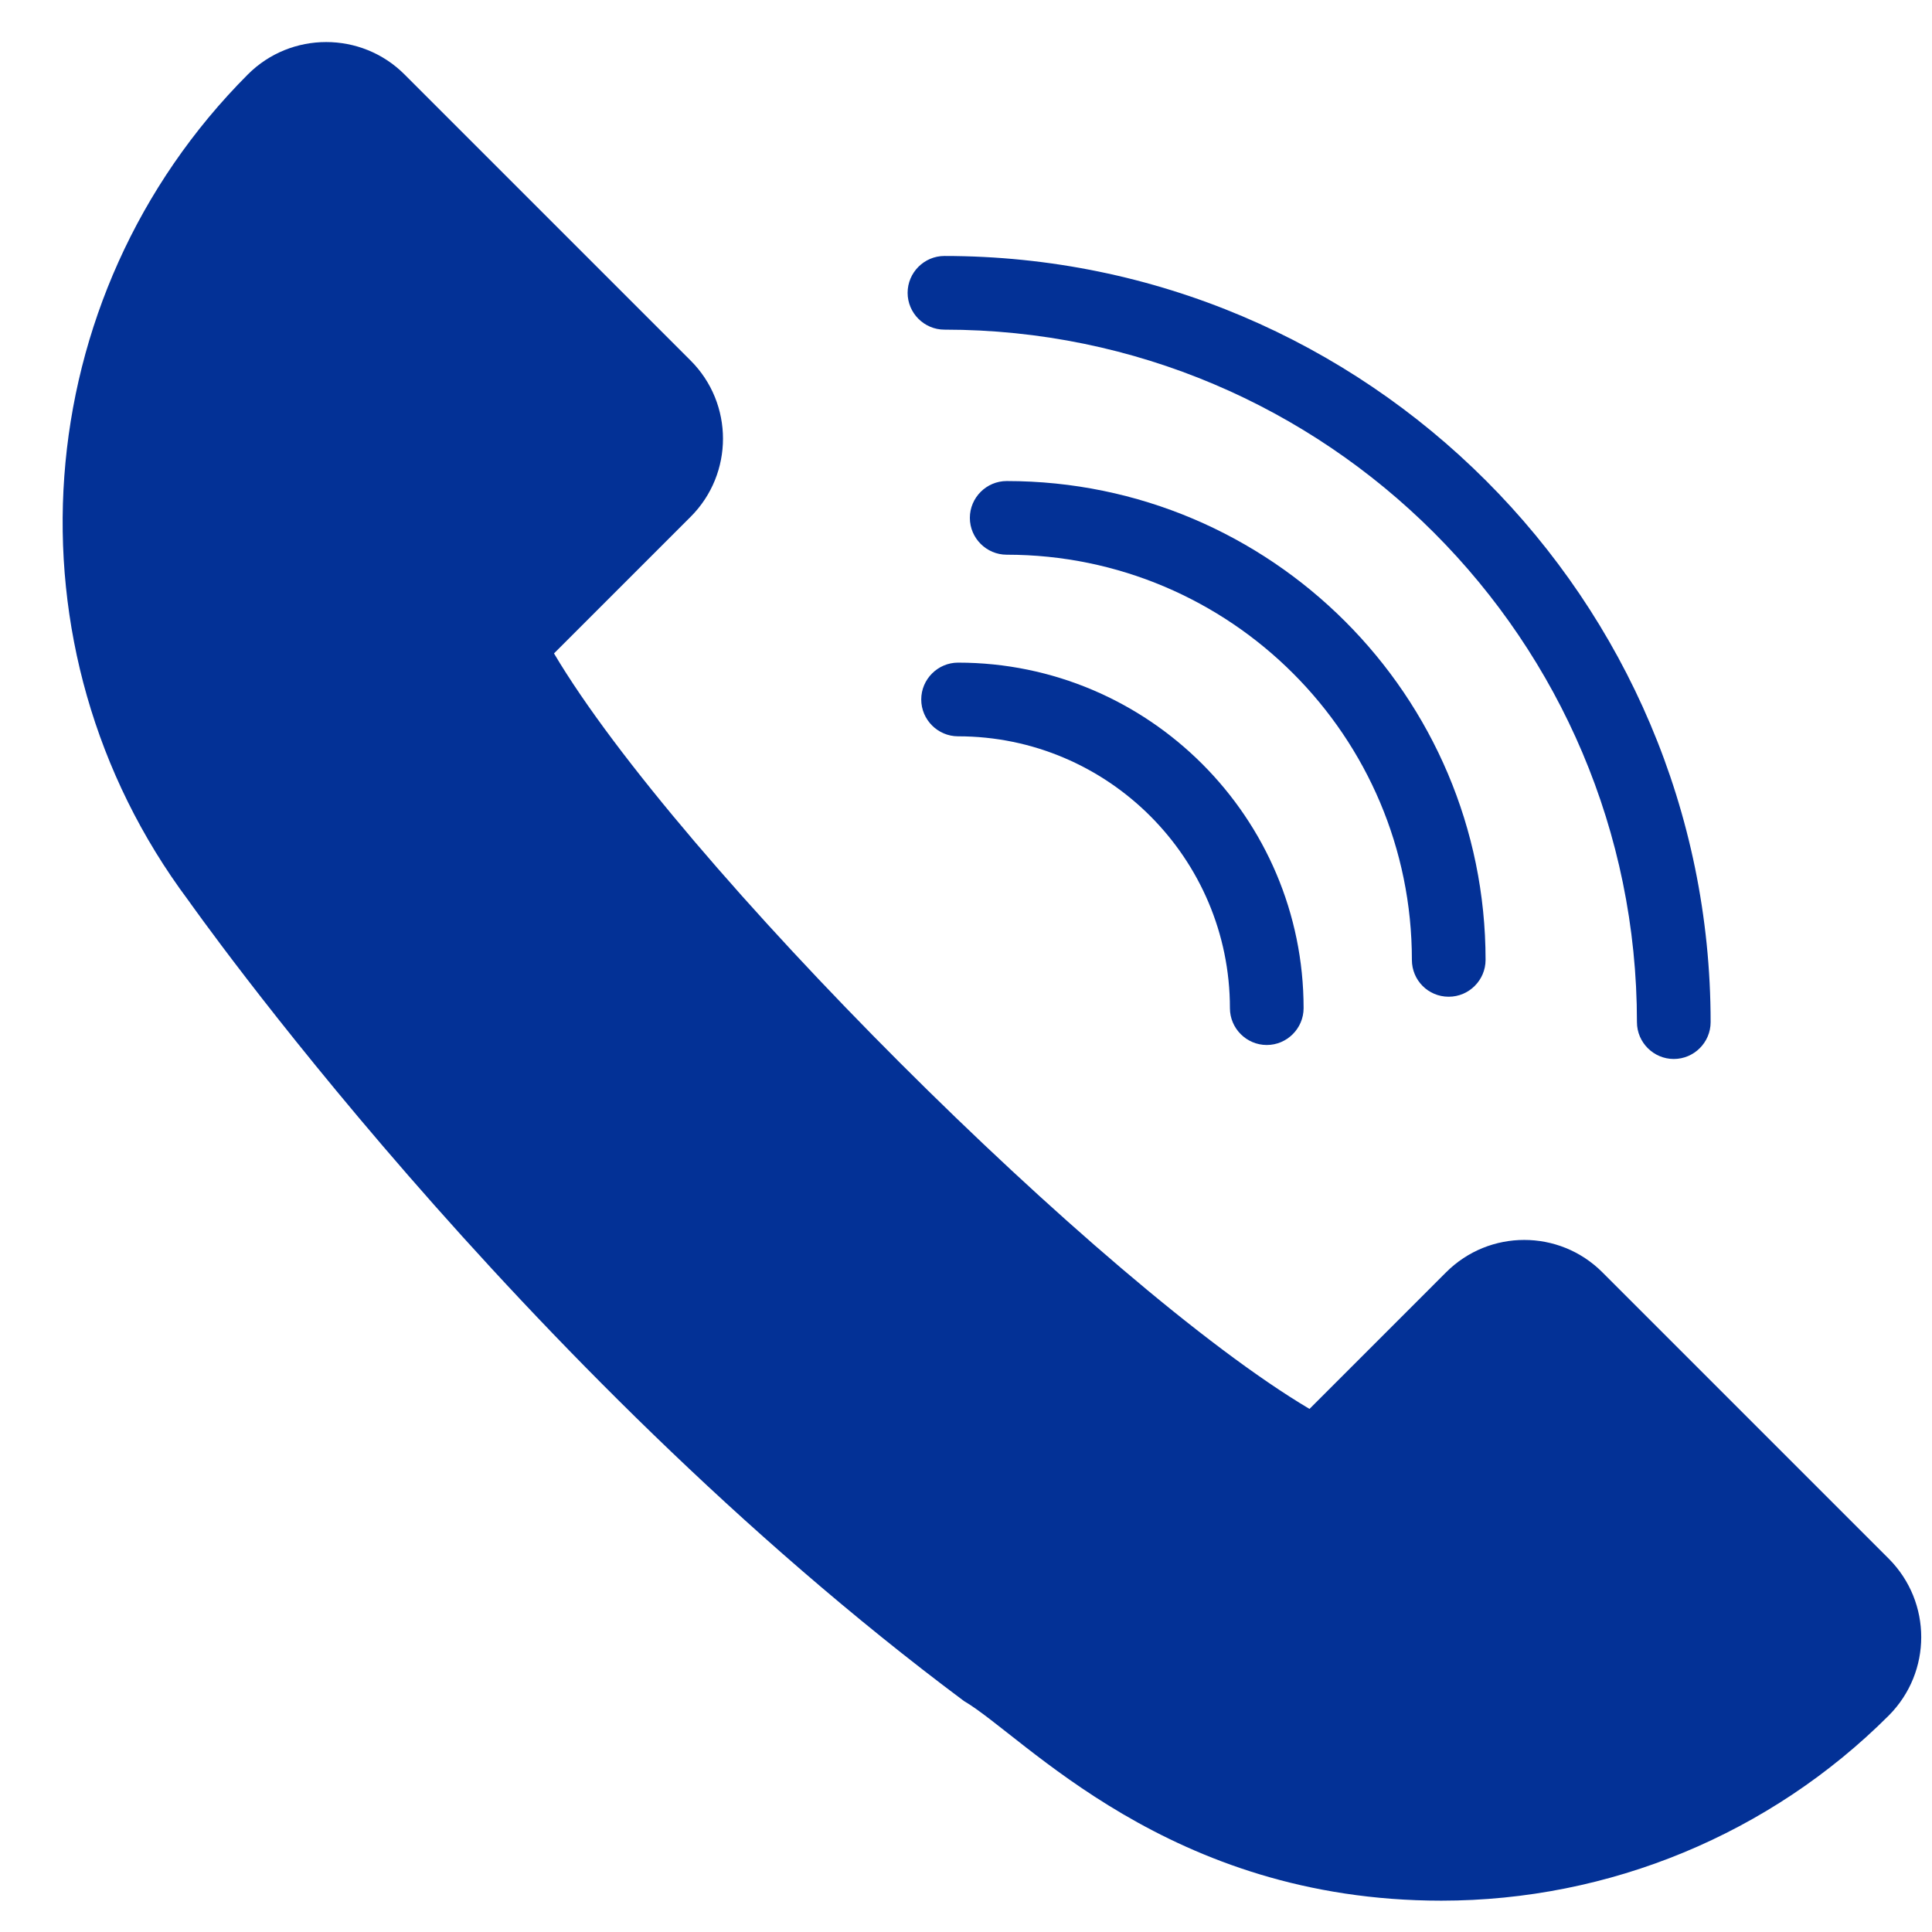
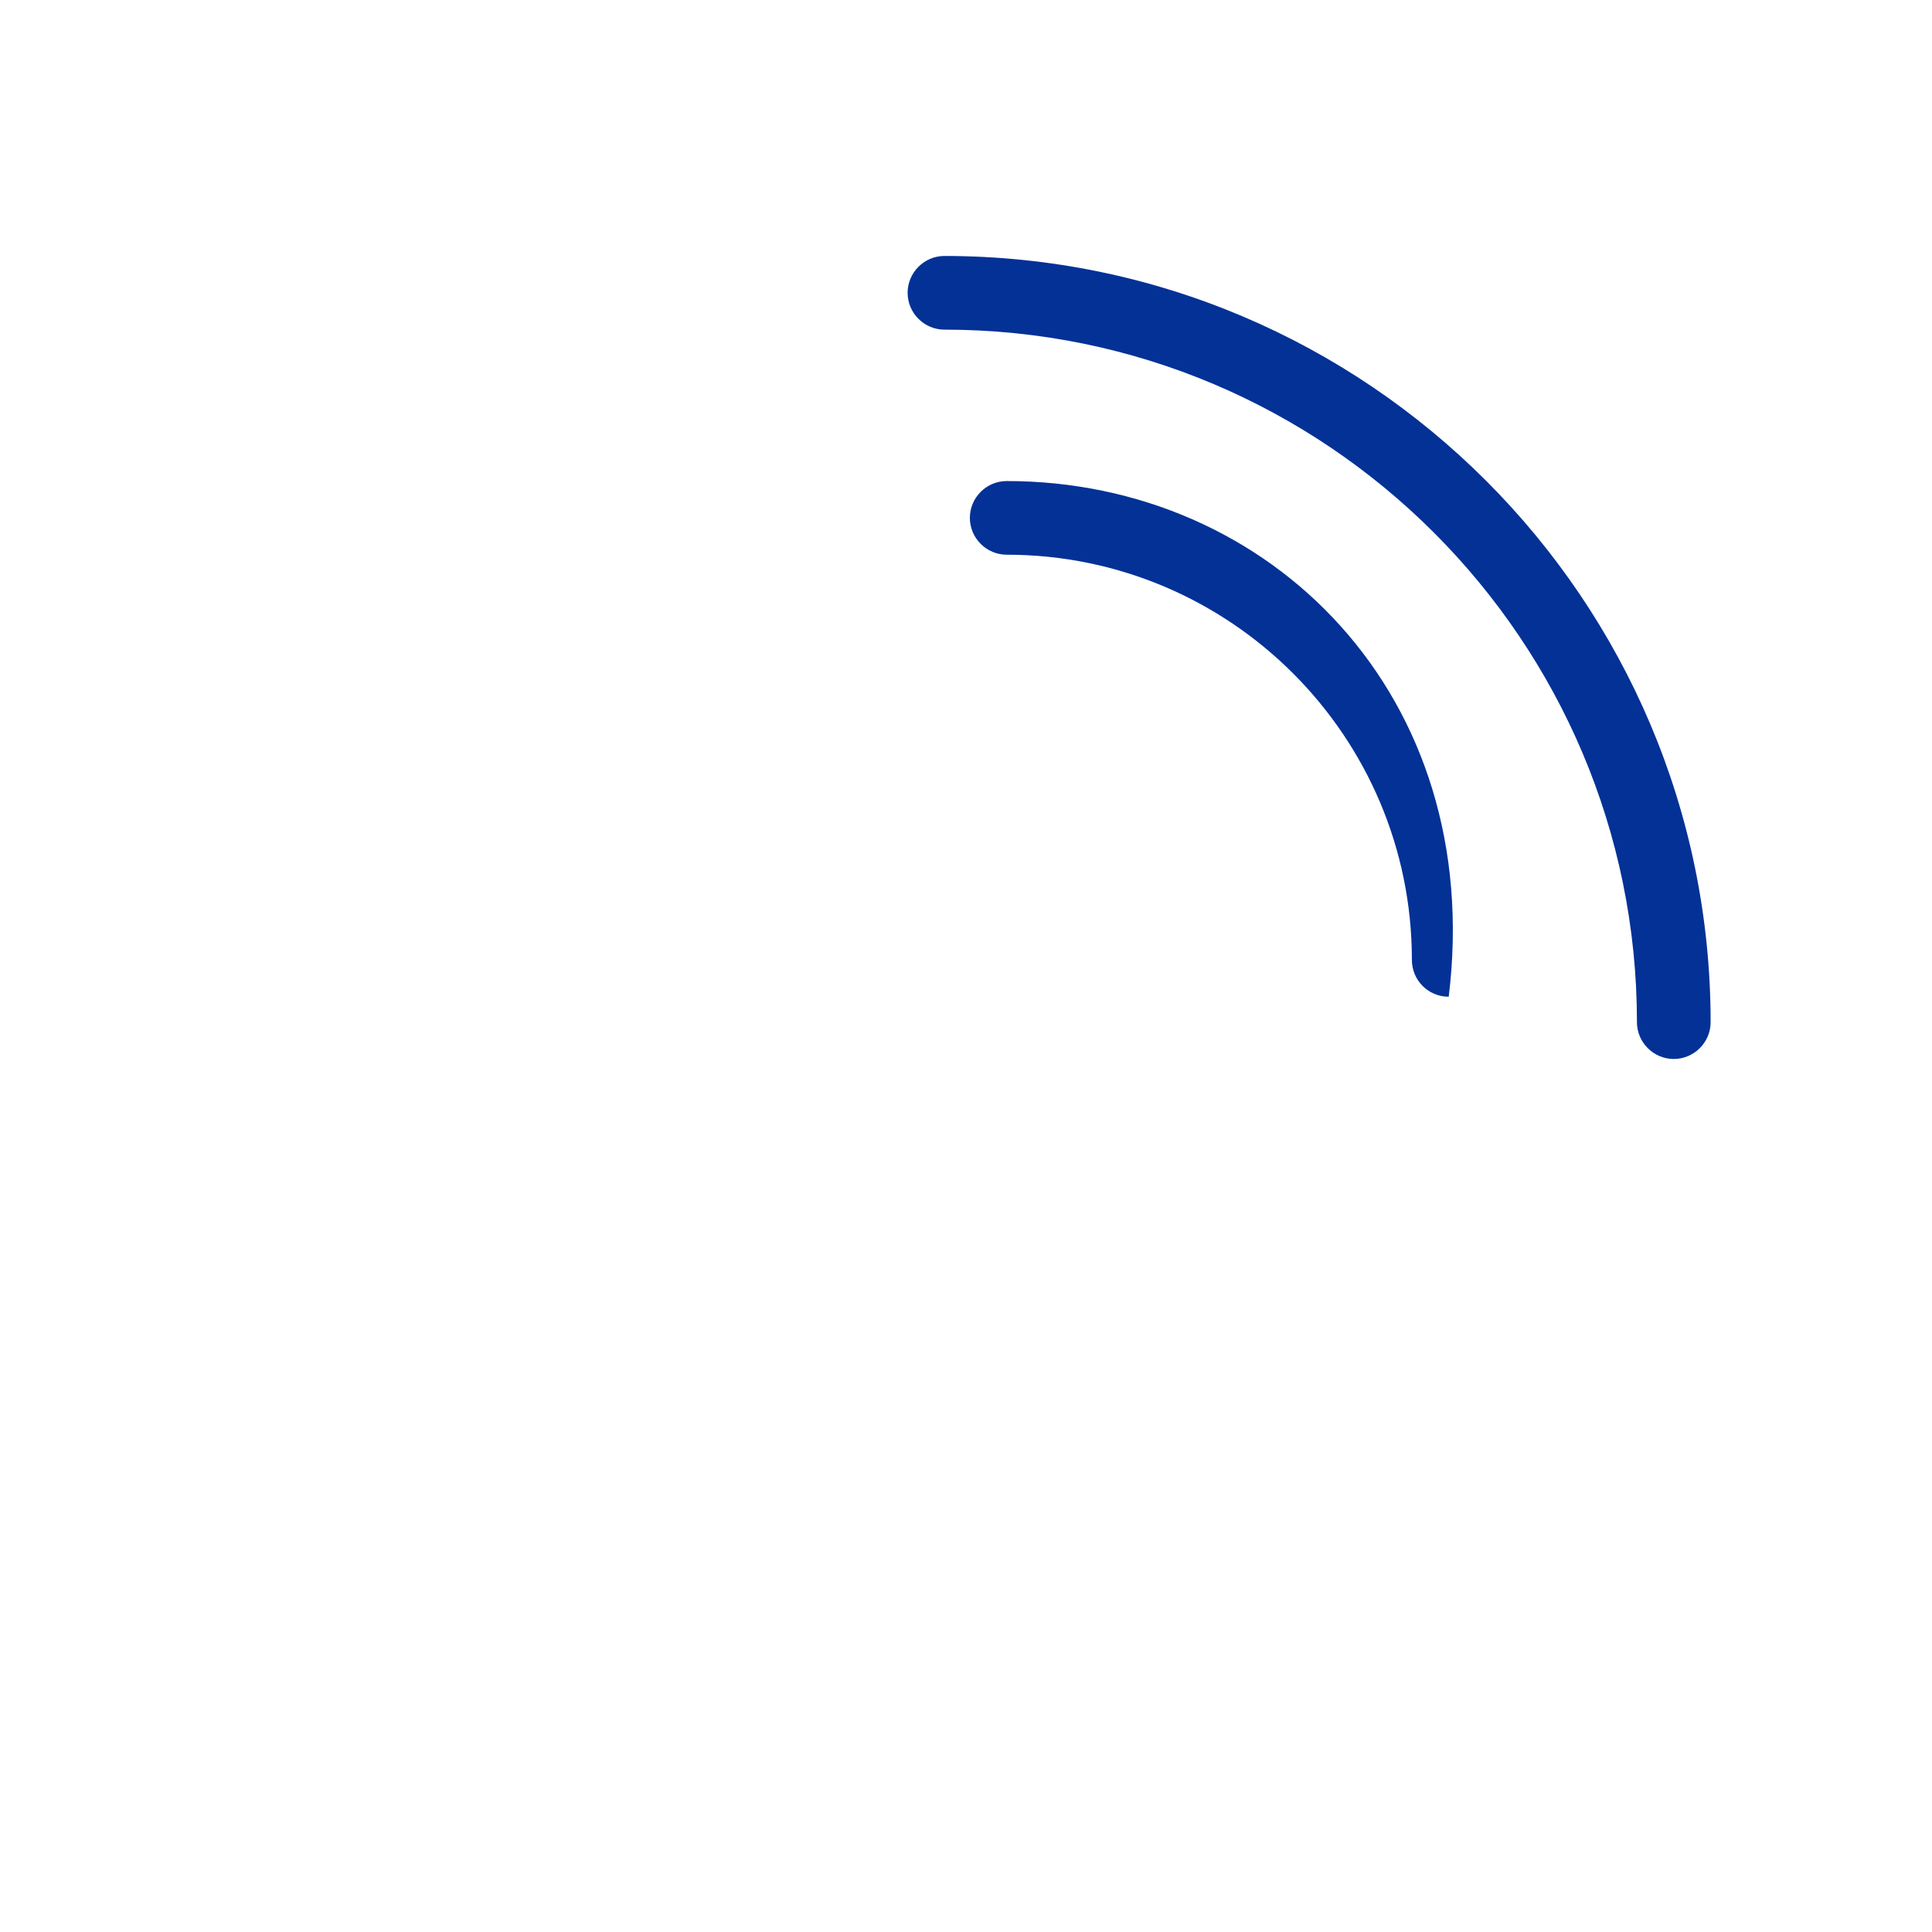
<svg xmlns="http://www.w3.org/2000/svg" width="500" zoomAndPan="magnify" viewBox="0 0 375 375" height="500" preserveAspectRatio="xMidYMid meet" version="1.2">
  <g id="a5b7e2667c">
    <rect x="0" width="375" y="0" height="375" style="fill:#ffffff;fill-opacity:1;stroke:none;" />
-     <rect x="0" width="375" y="0" height="375" style="fill:#ffffff;fill-opacity:1;stroke:none;" />
-     <path style=" stroke:none;fill-rule:nonzero;fill:#033196;fill-opacity:1;" d="M 366.637 302.57 L 311.012 246.945 C 302.645 238.578 289.062 238.578 280.695 246.945 L 254.172 273.469 C 213.918 249.59 131.41 167.152 107.531 126.828 L 134.055 100.305 C 142.422 91.938 142.422 78.355 134.055 69.988 L 78.504 14.438 C 70.137 6.07 56.48 6.07 48.117 14.438 C 5.078 57.551 0 125.828 36.535 174.734 C 36.605 174.805 100.094 265.246 187.105 330.168 C 198.762 336.957 226.715 368.918 279.766 368.918 C 312.367 368.918 343.613 355.977 366.637 332.953 C 375 324.52 375 311.004 366.637 302.57 Z M 366.637 302.57 " />
-     <path style=" stroke:none;fill-rule:nonzero;fill:#033196;fill-opacity:1;" d="M 281.195 193.465 C 285.129 193.465 288.348 190.246 288.348 186.316 C 288.348 135.051 246.664 93.371 195.398 93.371 C 191.469 93.371 188.25 96.586 188.25 100.52 C 188.25 104.453 191.469 107.668 195.398 107.668 C 238.801 107.668 274.047 142.918 274.047 186.316 C 274.047 190.246 277.191 193.465 281.195 193.465 Z M 281.195 193.465 " />
-     <path style=" stroke:none;fill-rule:nonzero;fill:#033196;fill-opacity:1;" d="M 185.961 128.617 C 182.031 128.617 178.812 131.836 178.812 135.766 C 178.812 139.699 182.031 142.918 185.961 142.918 C 215.062 142.918 238.727 166.582 238.727 195.68 C 238.727 199.613 241.945 202.832 245.879 202.832 C 249.809 202.832 253.027 199.613 253.027 195.68 C 253.027 158.719 222.926 128.617 185.961 128.617 Z M 185.961 128.617 " />
+     <path style=" stroke:none;fill-rule:nonzero;fill:#033196;fill-opacity:1;" d="M 281.195 193.465 C 288.348 135.051 246.664 93.371 195.398 93.371 C 191.469 93.371 188.25 96.586 188.25 100.52 C 188.25 104.453 191.469 107.668 195.398 107.668 C 238.801 107.668 274.047 142.918 274.047 186.316 C 274.047 190.246 277.191 193.465 281.195 193.465 Z M 281.195 193.465 " />
    <path style=" stroke:none;fill-rule:nonzero;fill:#033196;fill-opacity:1;" d="M 183.316 63.984 C 257.461 63.984 317.73 124.258 317.73 198.398 C 317.73 202.332 320.949 205.547 324.879 205.547 C 328.812 205.547 332.031 202.332 332.031 198.398 C 332.031 116.391 265.324 49.684 183.316 49.684 C 179.387 49.684 176.168 52.902 176.168 56.836 C 176.168 60.766 179.387 63.984 183.316 63.984 Z M 183.316 63.984 " />
  </g>
</svg>